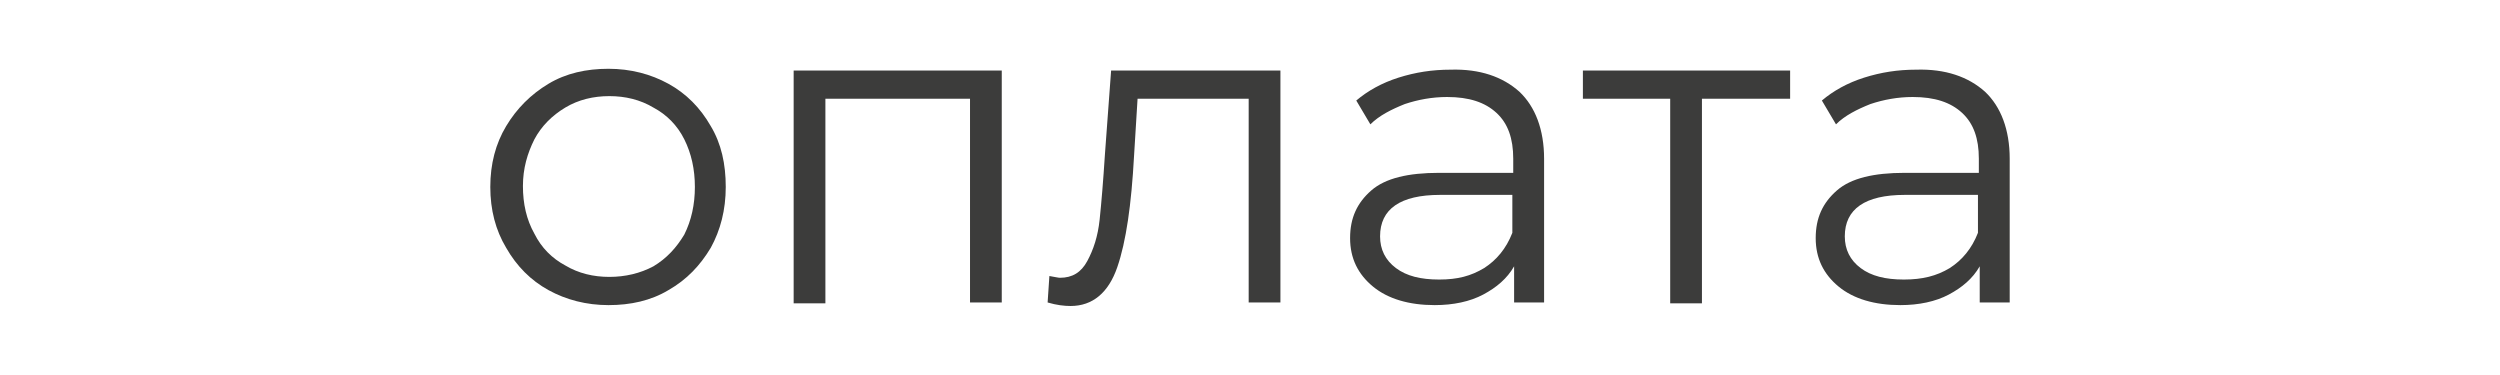
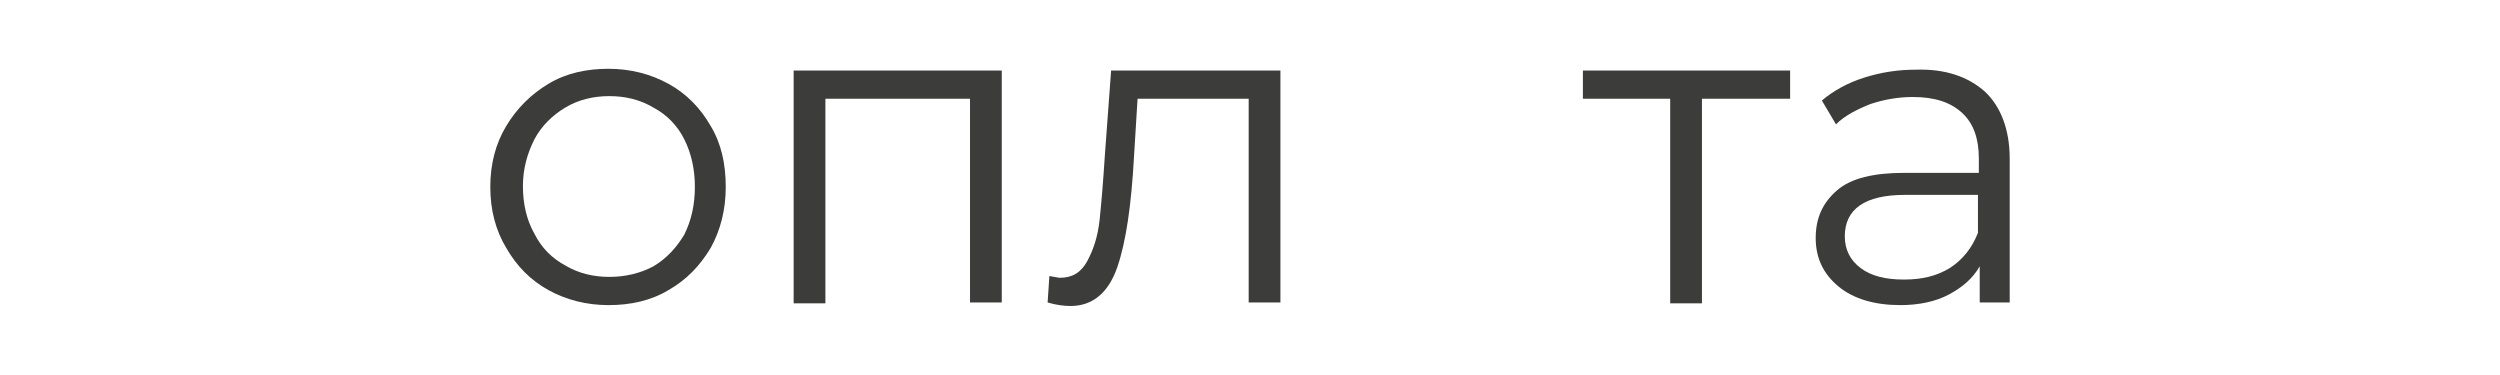
<svg xmlns="http://www.w3.org/2000/svg" version="1.1" id="_Слой_1" x="0px" y="0px" viewBox="0 0 283.5 42.5" style="enable-background:new 0 0 283.5 42.5;" xml:space="preserve">
  <style type="text/css">
	.st0{fill:#3C3C3B;}
</style>
  <g>
    <path class="st0" d="M62.2,32.9c-2-1.1-3.6-2.7-4.8-4.8c-1.2-2-1.8-4.3-1.8-6.9s0.6-4.9,1.8-6.9s2.8-3.6,4.8-4.8s4.3-1.7,6.8-1.7   s4.8,0.6,6.8,1.7s3.6,2.7,4.8,4.8c1.2,2,1.7,4.3,1.7,6.9s-0.6,4.9-1.7,6.9c-1.2,2-2.7,3.6-4.8,4.8c-2,1.2-4.3,1.7-6.8,1.7   S64.2,34,62.2,32.9z M74.1,30.2c1.5-0.9,2.6-2.1,3.5-3.6c0.8-1.6,1.2-3.4,1.2-5.4s-0.4-3.8-1.2-5.4s-2-2.8-3.5-3.6   c-1.5-0.9-3.2-1.3-5-1.3s-3.5,0.4-5,1.3c-1.5,0.9-2.7,2.1-3.5,3.6c-0.8,1.6-1.3,3.3-1.3,5.3s0.4,3.8,1.3,5.4c0.8,1.6,2,2.8,3.5,3.6   c1.5,0.9,3.2,1.3,5,1.3S72.6,31,74.1,30.2z" />
    <path class="st0" d="M113.6,8v26.3h-3.6V11.2H93.6v23.2H90V8C90,8,113.6,8,113.6,8z" />
    <path class="st0" d="M145.2,8v26.3h-3.6V11.2h-12.6l-0.4,6.5c-0.3,5.5-0.9,9.7-1.9,12.6s-2.8,4.4-5.3,4.4c-0.7,0-1.6-0.1-2.6-0.4   l0.2-3c0.6,0.1,1,0.2,1.2,0.2c1.4,0,2.4-0.6,3.1-1.9s1.2-2.8,1.4-4.7c0.2-1.9,0.4-4.3,0.6-7.4L126,8L145.2,8L145.2,8z" />
-     <path class="st0" d="M172.3,10.4c1.8,1.7,2.8,4.3,2.8,7.6v16.3h-3.4v-4.1c-0.8,1.4-2,2.4-3.5,3.2s-3.4,1.2-5.5,1.2   c-2.9,0-5.3-0.7-7-2.1c-1.7-1.4-2.6-3.2-2.6-5.5s0.8-4,2.4-5.4c1.6-1.4,4.2-2,7.7-2h8.4v-1.6c0-2.3-0.6-4-1.9-5.2   c-1.3-1.2-3.1-1.8-5.6-1.8c-1.7,0-3.3,0.3-4.8,0.8c-1.5,0.6-2.9,1.3-3.9,2.3l-1.6-2.7c1.3-1.1,2.9-2,4.8-2.6   c1.9-0.6,3.8-0.9,5.9-0.9C167.8,7.8,170.4,8.7,172.3,10.4L172.3,10.4z M168.3,30.4c1.4-0.9,2.5-2.2,3.2-4v-4.3h-8.2   c-4.5,0-6.8,1.6-6.8,4.7c0,1.5,0.6,2.7,1.8,3.6s2.8,1.3,4.9,1.3S166.8,31.3,168.3,30.4L168.3,30.4z" />
    <path class="st0" d="M203,11.2H193v23.2h-3.6V11.2h-9.9V8H203V11.2z" />
    <path class="st0" d="M225.1,10.4c1.8,1.7,2.8,4.3,2.8,7.6v16.3h-3.4v-4.1c-0.8,1.4-2,2.4-3.5,3.2s-3.4,1.2-5.5,1.2   c-2.9,0-5.3-0.7-7-2.1c-1.7-1.4-2.6-3.2-2.6-5.5s0.8-4,2.4-5.4c1.6-1.4,4.2-2,7.7-2h8.4v-1.6c0-2.3-0.6-4-1.9-5.2   c-1.3-1.2-3.1-1.8-5.6-1.8c-1.7,0-3.3,0.3-4.8,0.8c-1.5,0.6-2.9,1.3-3.9,2.3l-1.6-2.7c1.3-1.1,2.9-2,4.8-2.6   c1.9-0.6,3.8-0.9,5.9-0.9C220.6,7.8,223.2,8.7,225.1,10.4L225.1,10.4z M221.1,30.4c1.4-0.9,2.5-2.2,3.2-4v-4.3H216   c-4.5,0-6.8,1.6-6.8,4.7c0,1.5,0.6,2.7,1.8,3.6s2.8,1.3,4.9,1.3S219.6,31.3,221.1,30.4L221.1,30.4z" />
  </g>
</svg>